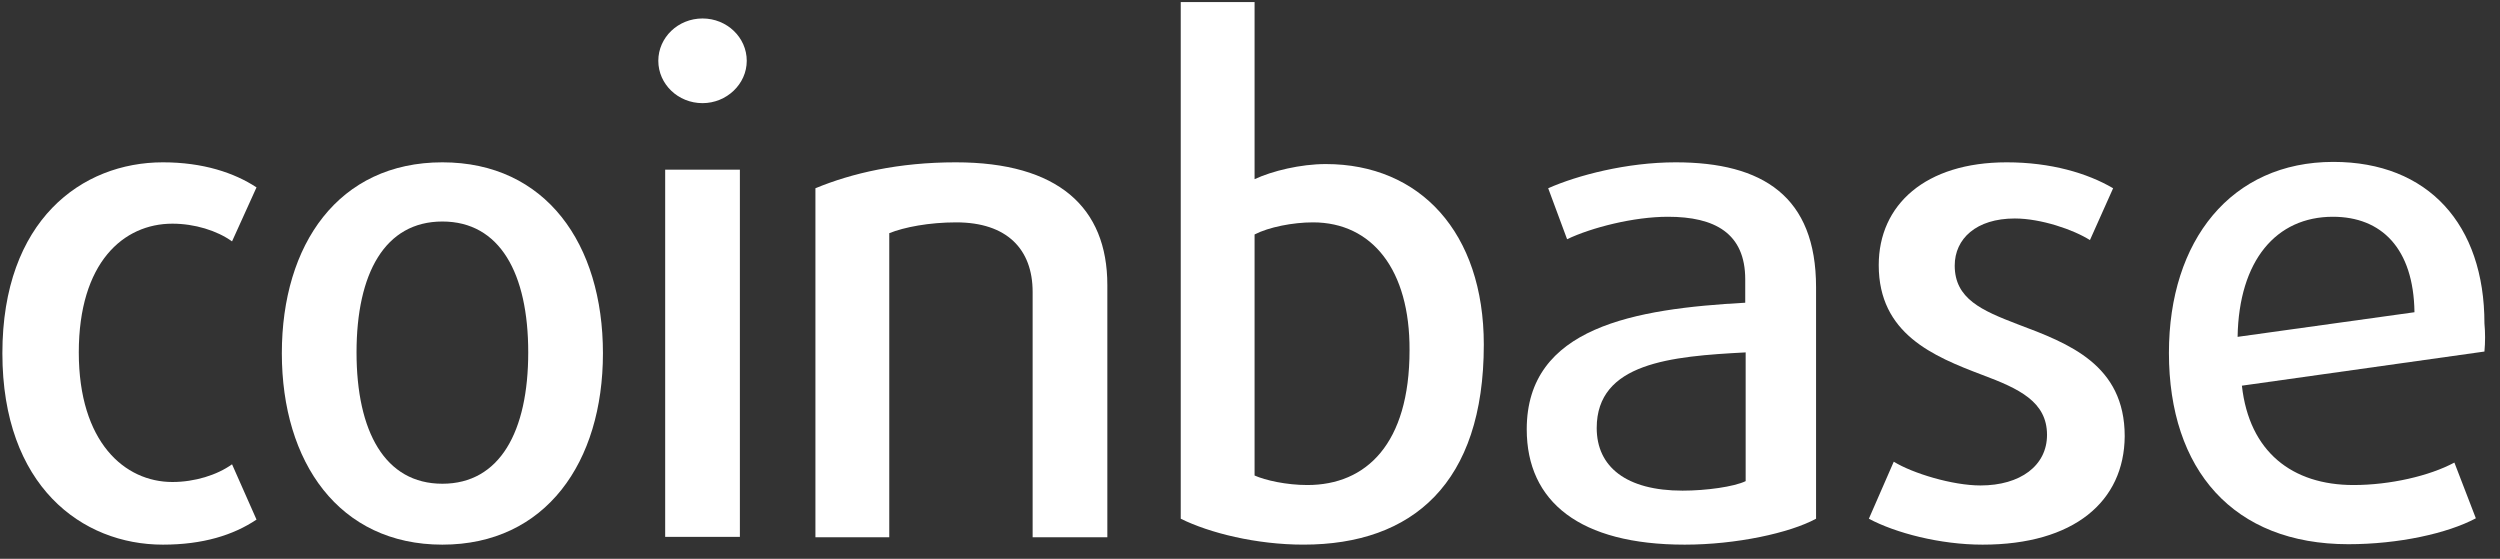
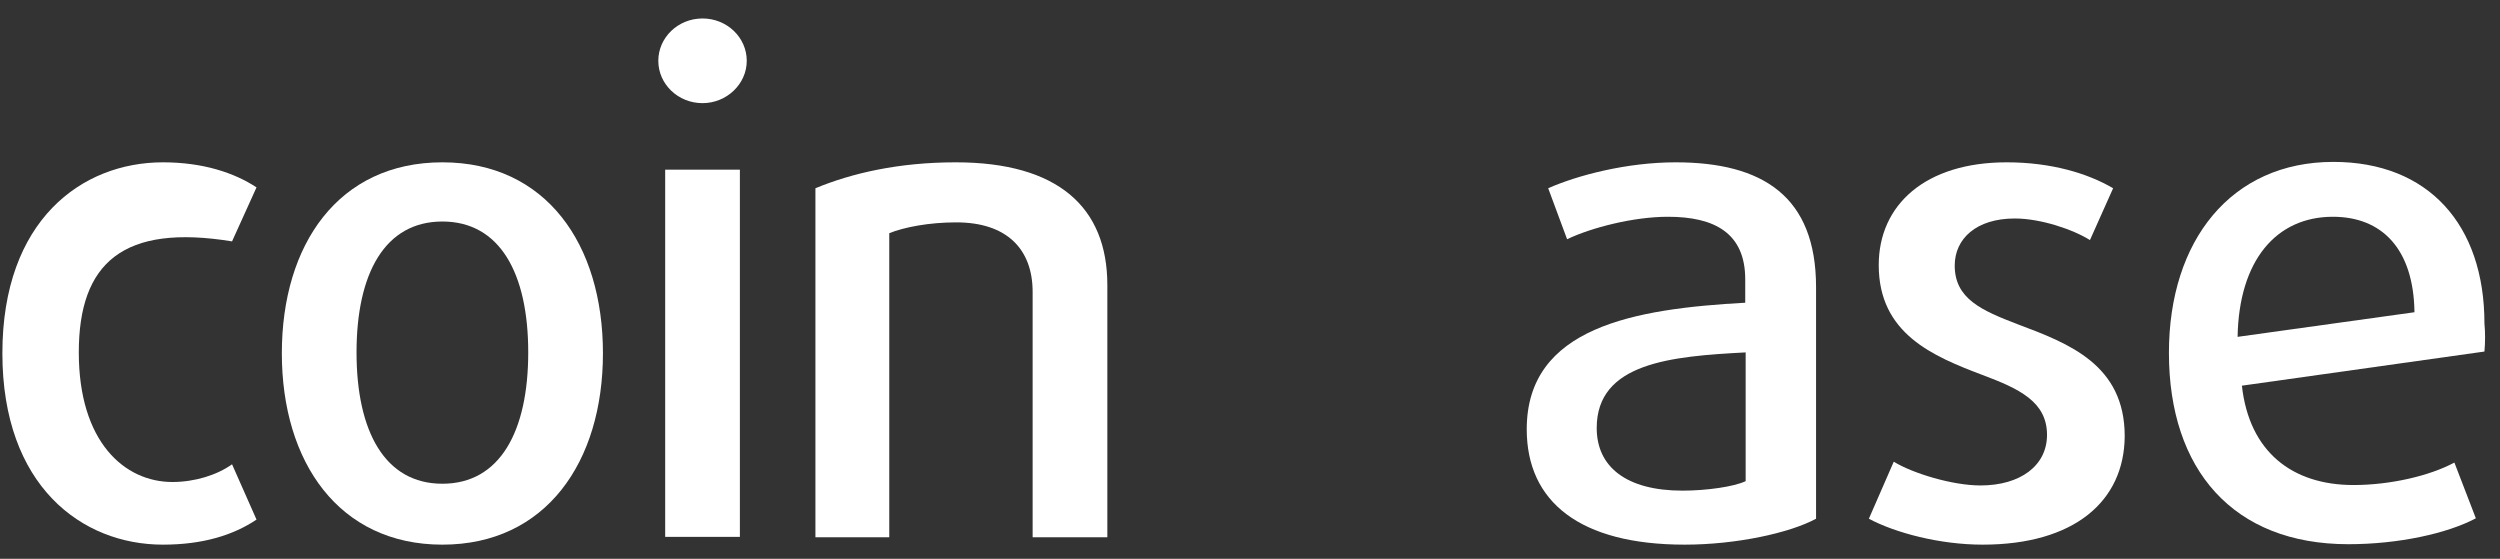
<svg xmlns="http://www.w3.org/2000/svg" width="170" height="38" viewBox="0 0 170 38" fill="none">
  <rect x="0" y="0" width="170" height="38" fill="#333333" stroke="none" />
  <g clip-path="url(#clip0_39_982)">
-     <path d="M11.079 37.036C5.562 37.036 0.162 33.041 0.162 24.022C0.162 14.975 5.562 11.038 11.079 11.038C13.794 11.038 15.925 11.743 17.443 12.742L15.779 16.414C14.757 15.68 13.239 15.21 11.722 15.21C8.394 15.21 5.358 17.853 5.358 23.963C5.358 30.074 8.481 32.776 11.722 32.776C13.239 32.776 14.757 32.306 15.779 31.572L17.443 35.332C15.867 36.389 13.794 37.036 11.079 37.036Z" fill="white" />
+     <path d="M11.079 37.036C5.562 37.036 0.162 33.041 0.162 24.022C0.162 14.975 5.562 11.038 11.079 11.038C13.794 11.038 15.925 11.743 17.443 12.742L15.779 16.414C8.394 15.21 5.358 17.853 5.358 23.963C5.358 30.074 8.481 32.776 11.722 32.776C13.239 32.776 14.757 32.306 15.779 31.572L17.443 35.332C15.867 36.389 13.794 37.036 11.079 37.036Z" fill="white" />
    <path d="M30.082 37.036C23.047 37.036 19.165 31.425 19.165 24.022C19.165 16.62 23.018 11.038 30.082 11.038C37.117 11.038 41 16.59 41 24.022C41 31.425 37.117 37.036 30.082 37.036ZM30.082 15.063C26.171 15.063 24.244 18.588 24.244 23.963C24.244 29.339 26.171 32.894 30.082 32.894C33.994 32.894 35.92 29.339 35.92 23.963C35.92 18.588 33.994 15.063 30.082 15.063Z" fill="white" />
    <path d="M47.772 7.014C46.108 7.014 44.765 5.721 44.765 4.135C44.765 2.549 46.108 1.256 47.772 1.256C49.436 1.256 50.779 2.549 50.779 4.135C50.779 5.721 49.407 7.014 47.772 7.014ZM45.232 11.538H50.312V36.507H45.232V11.538Z" fill="white" />
    <path d="M70.219 36.507V19.851C70.219 16.943 68.468 15.121 65.023 15.121C63.184 15.121 61.491 15.445 60.47 15.856V36.536H55.449V12.801C57.93 11.773 61.112 11.038 64.994 11.038C71.942 11.038 75.299 14.093 75.299 19.381V36.536H70.219" fill="white" />
-     <path d="M88.638 37.035C85.428 37.035 82.246 36.242 80.29 35.273V0.14H85.311V12.184C86.508 11.626 88.434 11.156 90.156 11.156C96.549 11.156 100.899 15.797 100.899 23.435C100.899 32.864 96.053 37.035 88.638 37.035ZM89.281 15.121C87.909 15.121 86.274 15.445 85.311 15.944V32.335C86.041 32.659 87.471 32.982 88.901 32.982C92.9 32.982 95.849 30.191 95.849 23.817C95.878 18.353 93.309 15.121 89.281 15.121Z" fill="white" />
    <path d="M114.56 37.036C107.437 37.036 103.818 34.127 103.818 29.192C103.818 22.23 111.174 20.997 118.676 20.585V18.999C118.676 15.856 116.603 14.74 113.421 14.74C111.086 14.74 108.225 15.474 106.562 16.267L105.277 12.801C107.262 11.92 110.619 11.038 113.947 11.038C119.872 11.038 123.492 13.359 123.492 19.528V35.273C121.711 36.242 118.063 37.036 114.56 37.036ZM118.705 23.963C113.626 24.228 108.576 24.669 108.576 29.104C108.576 31.748 110.59 33.364 114.414 33.364C116.019 33.364 117.917 33.099 118.705 32.717V23.963Z" fill="white" />
    <path d="M134.818 37.036C131.928 37.036 128.892 36.242 127.083 35.273L128.776 31.395C130.06 32.189 132.775 33.011 134.672 33.011C137.387 33.011 139.197 31.66 139.197 29.574C139.197 27.312 137.299 26.431 134.789 25.491C131.461 24.228 127.754 22.7 127.754 18.03C127.754 13.917 130.936 11.038 136.453 11.038C139.459 11.038 141.941 11.773 143.692 12.801L142.116 16.326C141.006 15.621 138.788 14.857 137.007 14.857C134.38 14.857 132.921 16.238 132.921 18.059C132.921 20.321 134.76 21.114 137.212 22.054C140.656 23.347 144.48 24.786 144.48 29.662C144.451 34.098 141.036 37.036 134.818 37.036Z" fill="white" />
    <path d="M168.942 23.905L152.449 26.226C152.945 30.72 155.864 32.982 160.039 32.982C162.52 32.982 165.205 32.365 166.898 31.454L168.358 35.244C166.431 36.272 163.104 37.006 159.688 37.006C151.865 37.006 147.487 31.954 147.487 23.993C147.487 16.355 151.719 11.009 158.667 11.009C165.118 11.009 168.942 15.268 168.942 21.995C169 22.612 169 23.259 168.942 23.905ZM158.637 14.74C154.784 14.74 152.245 17.707 152.157 22.906L164.184 21.232C164.125 16.884 161.936 14.74 158.637 14.74Z" fill="white" />
  </g>
  <defs>
    <clipPath id="clip0_39_982">
      <rect width="169.026" height="37.013" fill="white" transform="translate(0.039 0.052)" />
    </clipPath>
  </defs>
</svg>